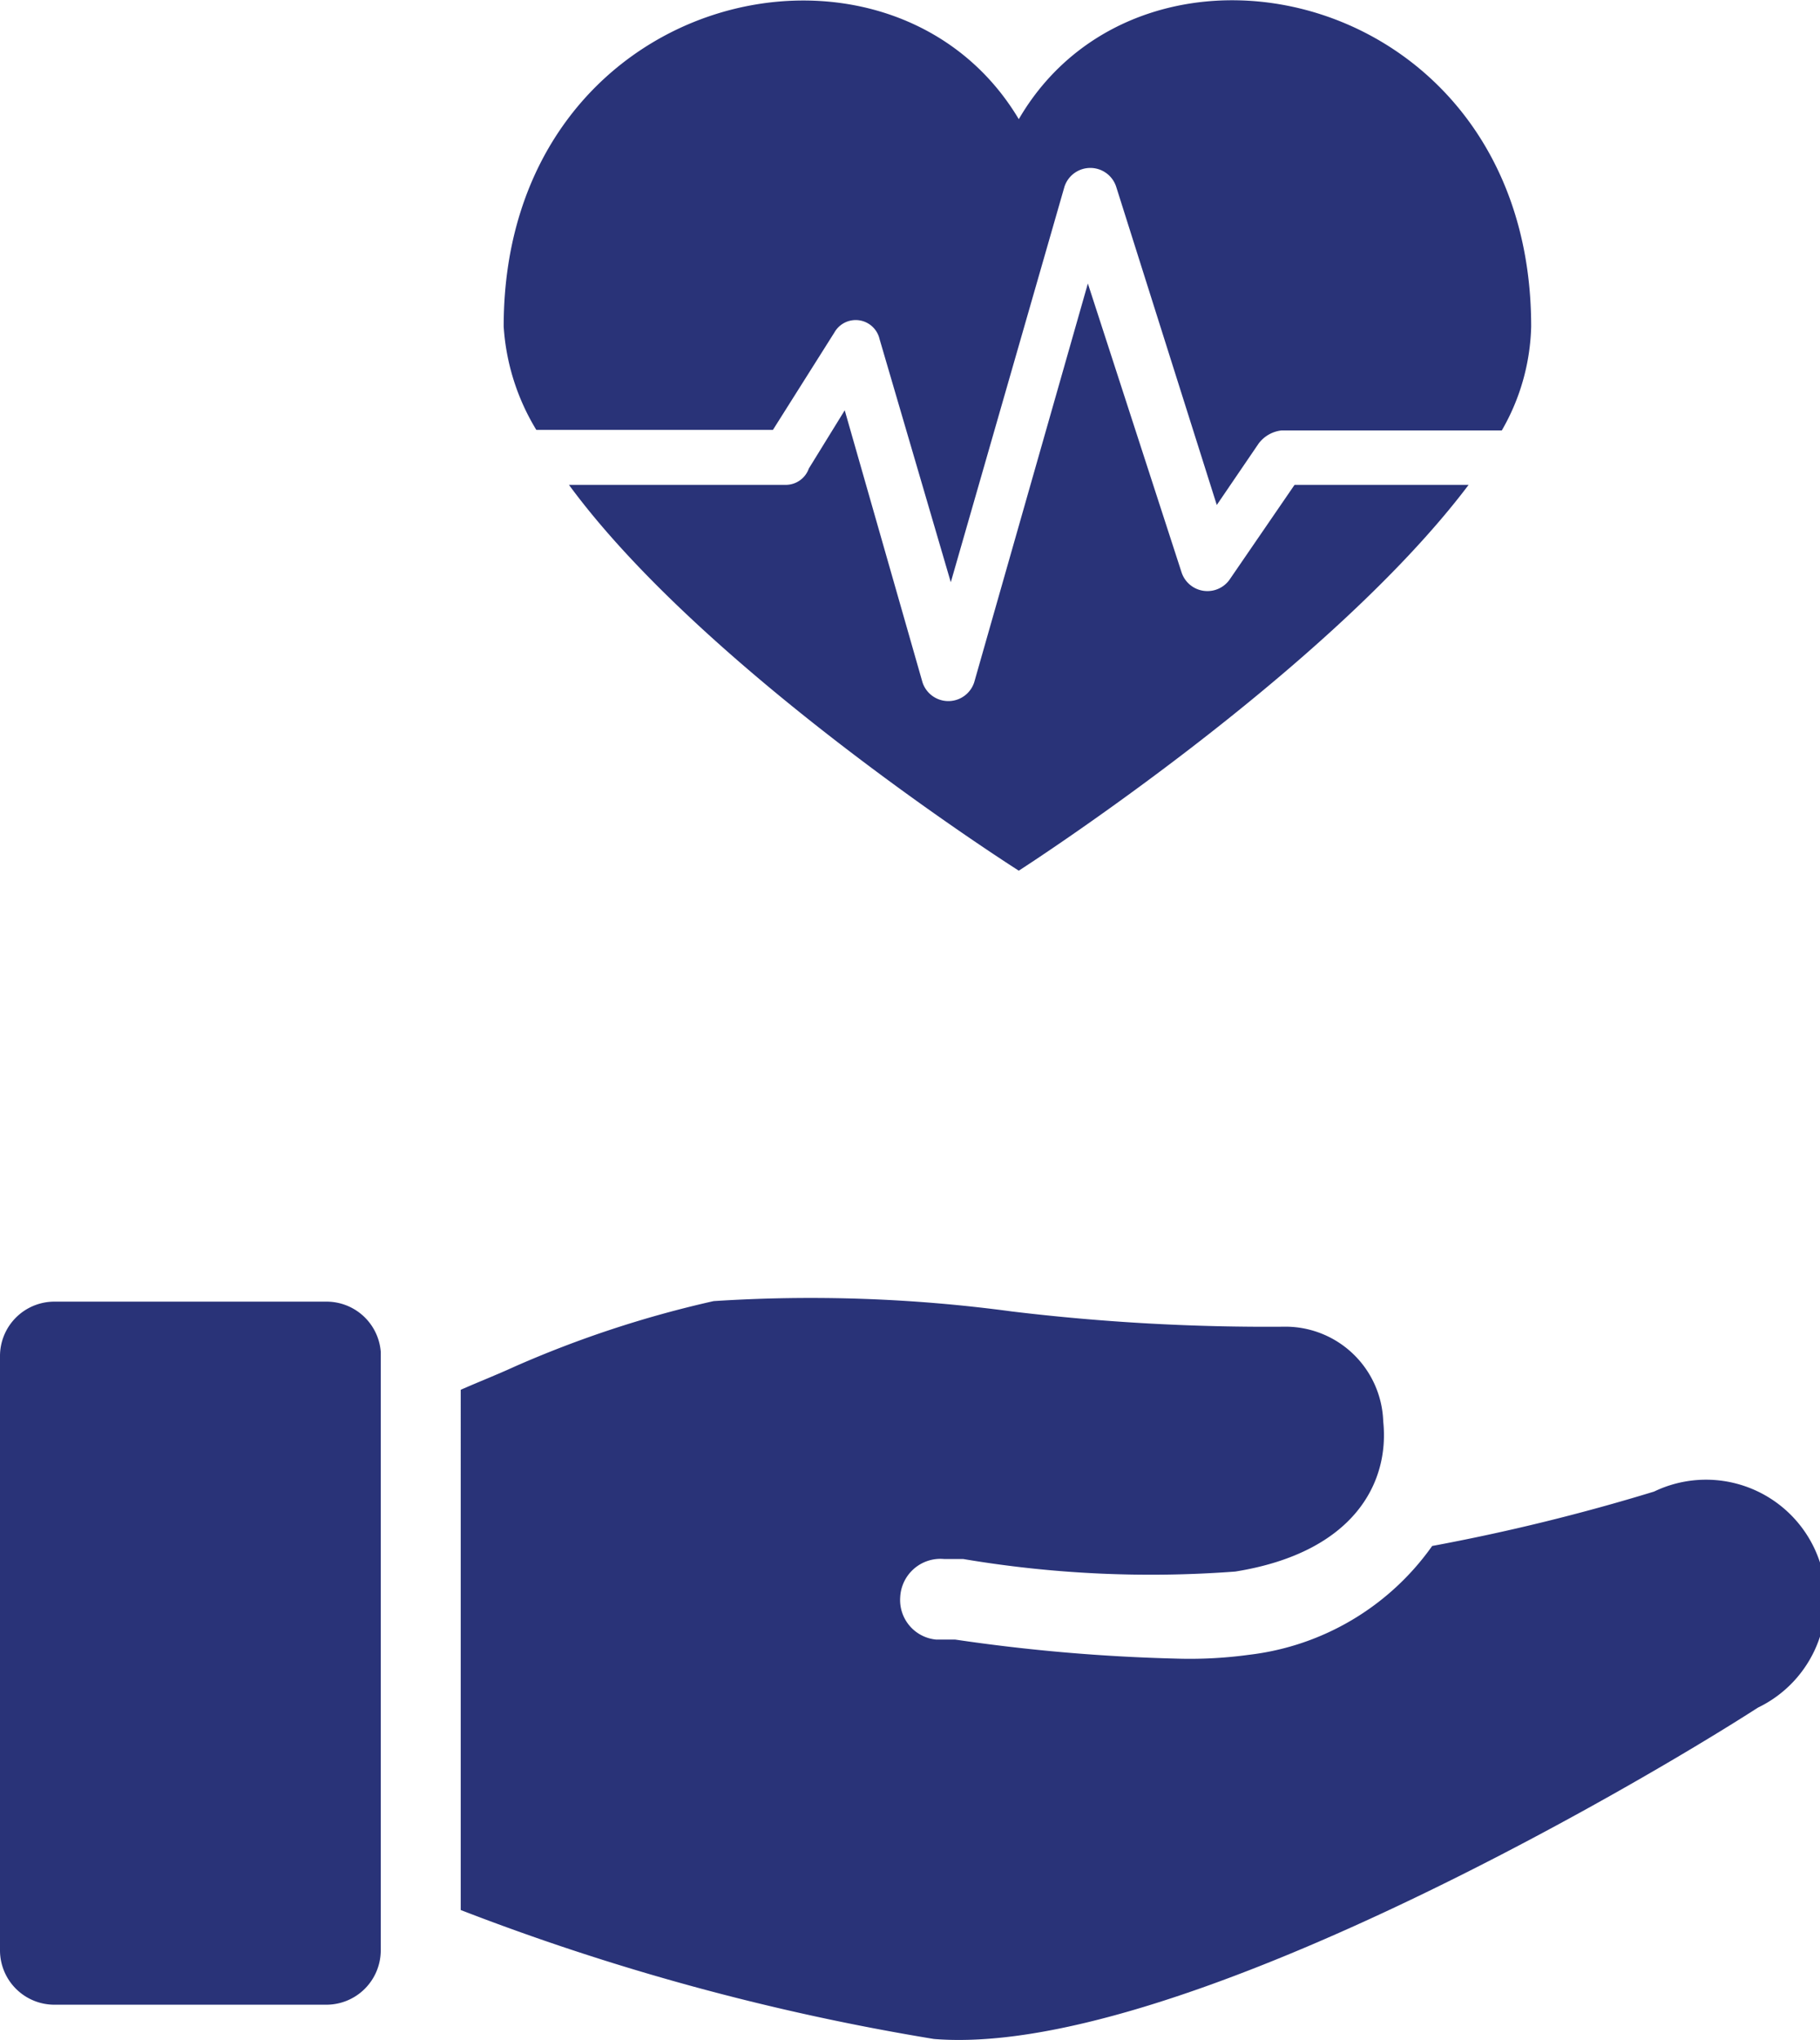
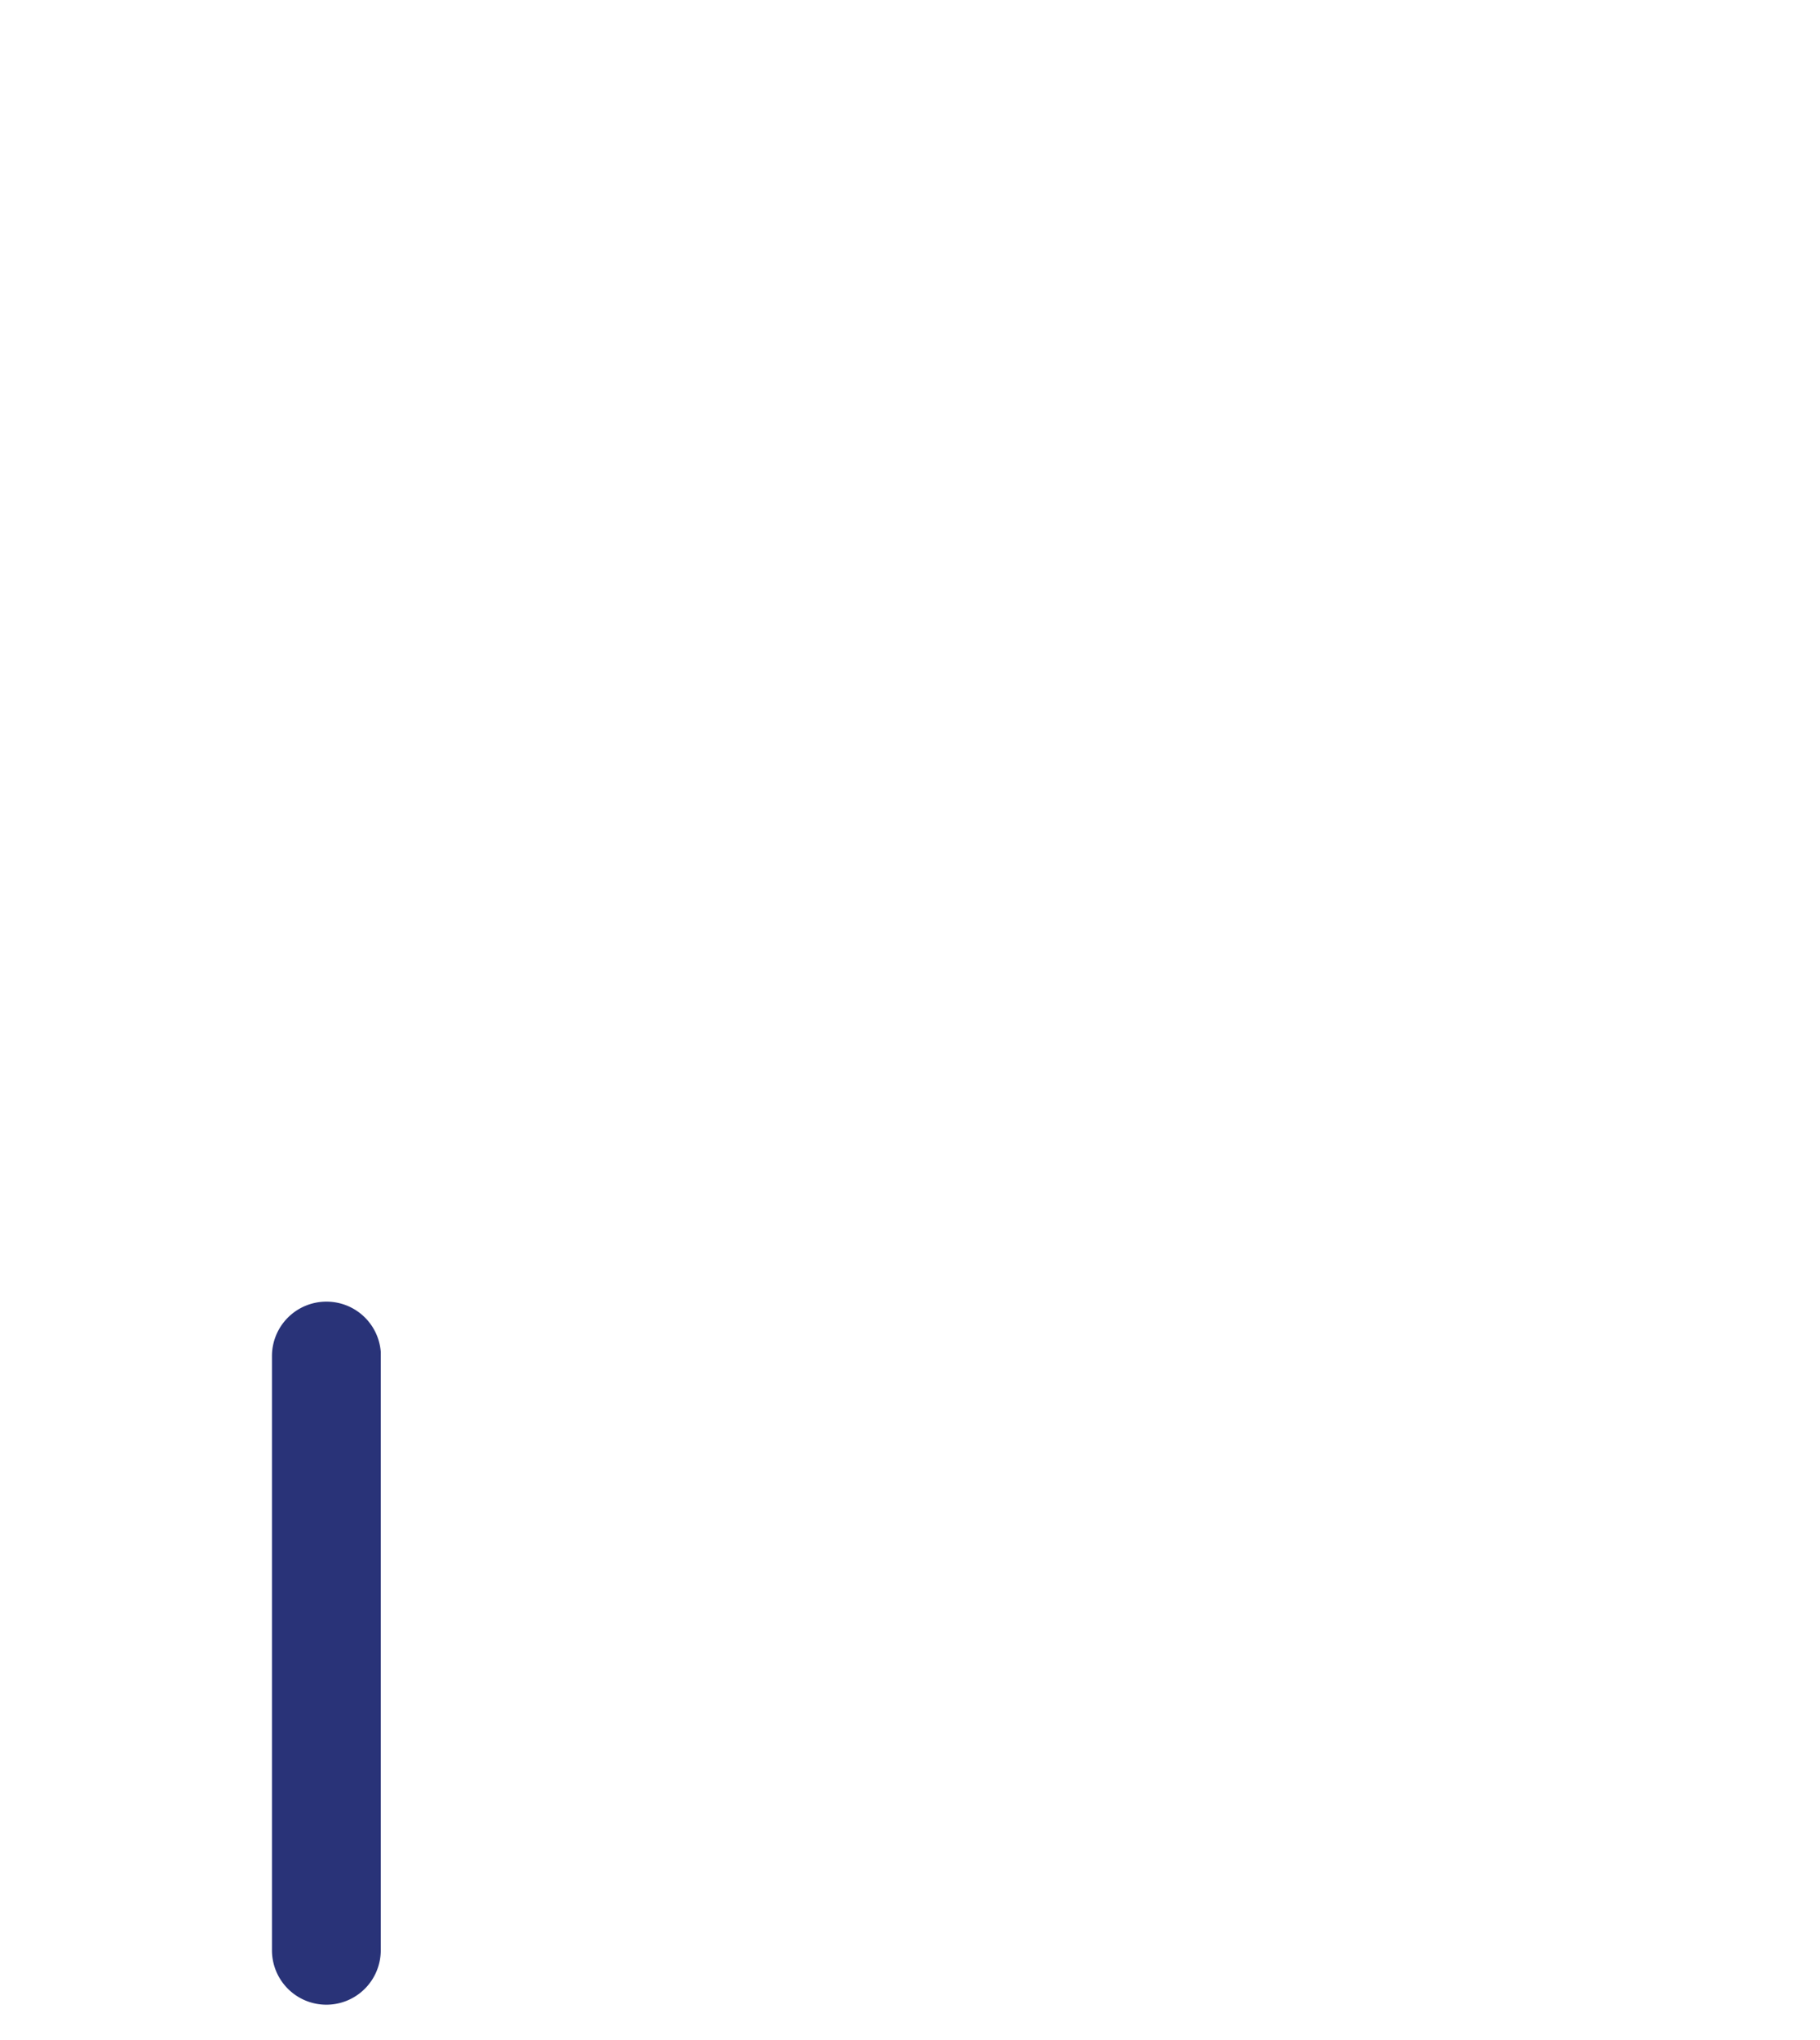
<svg xmlns="http://www.w3.org/2000/svg" viewBox="0 0 33.46 37.49">
  <defs>
    <style>.cls-1,.cls-2{fill:#293378;}.cls-2{fill-rule:evenodd;}</style>
  </defs>
  <g id="Capa_2" data-name="Capa 2">
    <g id="Submenús">
-       <path class="cls-1" d="M30.41,27.41a37.05,37.05,0,0,1-4.08,1,4.81,4.81,0,0,1-3.37,2,8,8,0,0,1-1.33.07,33.38,33.38,0,0,1-4.07-.35c-.12,0-.24,0-.35,0a.73.73,0,0,1-.66-.78.74.74,0,0,1,.81-.7c.12,0,.24,0,.35,0a20.74,20.74,0,0,0,5,.23c2.18-.35,2.84-1.63,2.72-2.76a1.8,1.8,0,0,0-1.78-1.74,39.2,39.2,0,0,1-5.05-.28,27.67,27.67,0,0,0-5.48-.19,19.86,19.86,0,0,0-3.65,1.2c-.35.16-.66.28-1,.43V35.1a43.74,43.74,0,0,0,8.7,2.37c4.31.35,12.74-4.54,15.15-6.09A2.2,2.2,0,0,0,30.41,27.41Z" />
-       <path class="cls-1" d="M6,23.92H1a1,1,0,0,0-1,1V35.84a1,1,0,0,0,1,1H6a1,1,0,0,0,1-1v-11A1,1,0,0,0,6,23.92Z" />
-       <path class="cls-2" d="M18.73,16S13,12.37,10.46,8.91h4a.45.45,0,0,0,.41-.3l.66-1.07,1.43,5a.5.5,0,0,0,.95,0l2.09-7.33,1.72,5.3a.5.5,0,0,0,.9.12L23.8,8.91H27C24.39,12.37,18.73,16,18.73,16ZM9.86,7.9A4.15,4.15,0,0,1,9.26,6c0-6.19,7.09-7.8,9.47-3.81,2.33-4,9.42-2.38,9.42,3.81a4,4,0,0,1-.54,1.91H23.56a.61.61,0,0,0-.42.24l-.77,1.13L20.52,3.43a.5.5,0,0,0-.95,0L17.48,10.7,16.17,6.23a.45.45,0,0,0-.83-.12L14.21,7.9Z" />
+       <path class="cls-1" d="M6,23.92a1,1,0,0,0-1,1V35.84a1,1,0,0,0,1,1H6a1,1,0,0,0,1-1v-11A1,1,0,0,0,6,23.92Z" />
    </g>
  </g>
</svg>